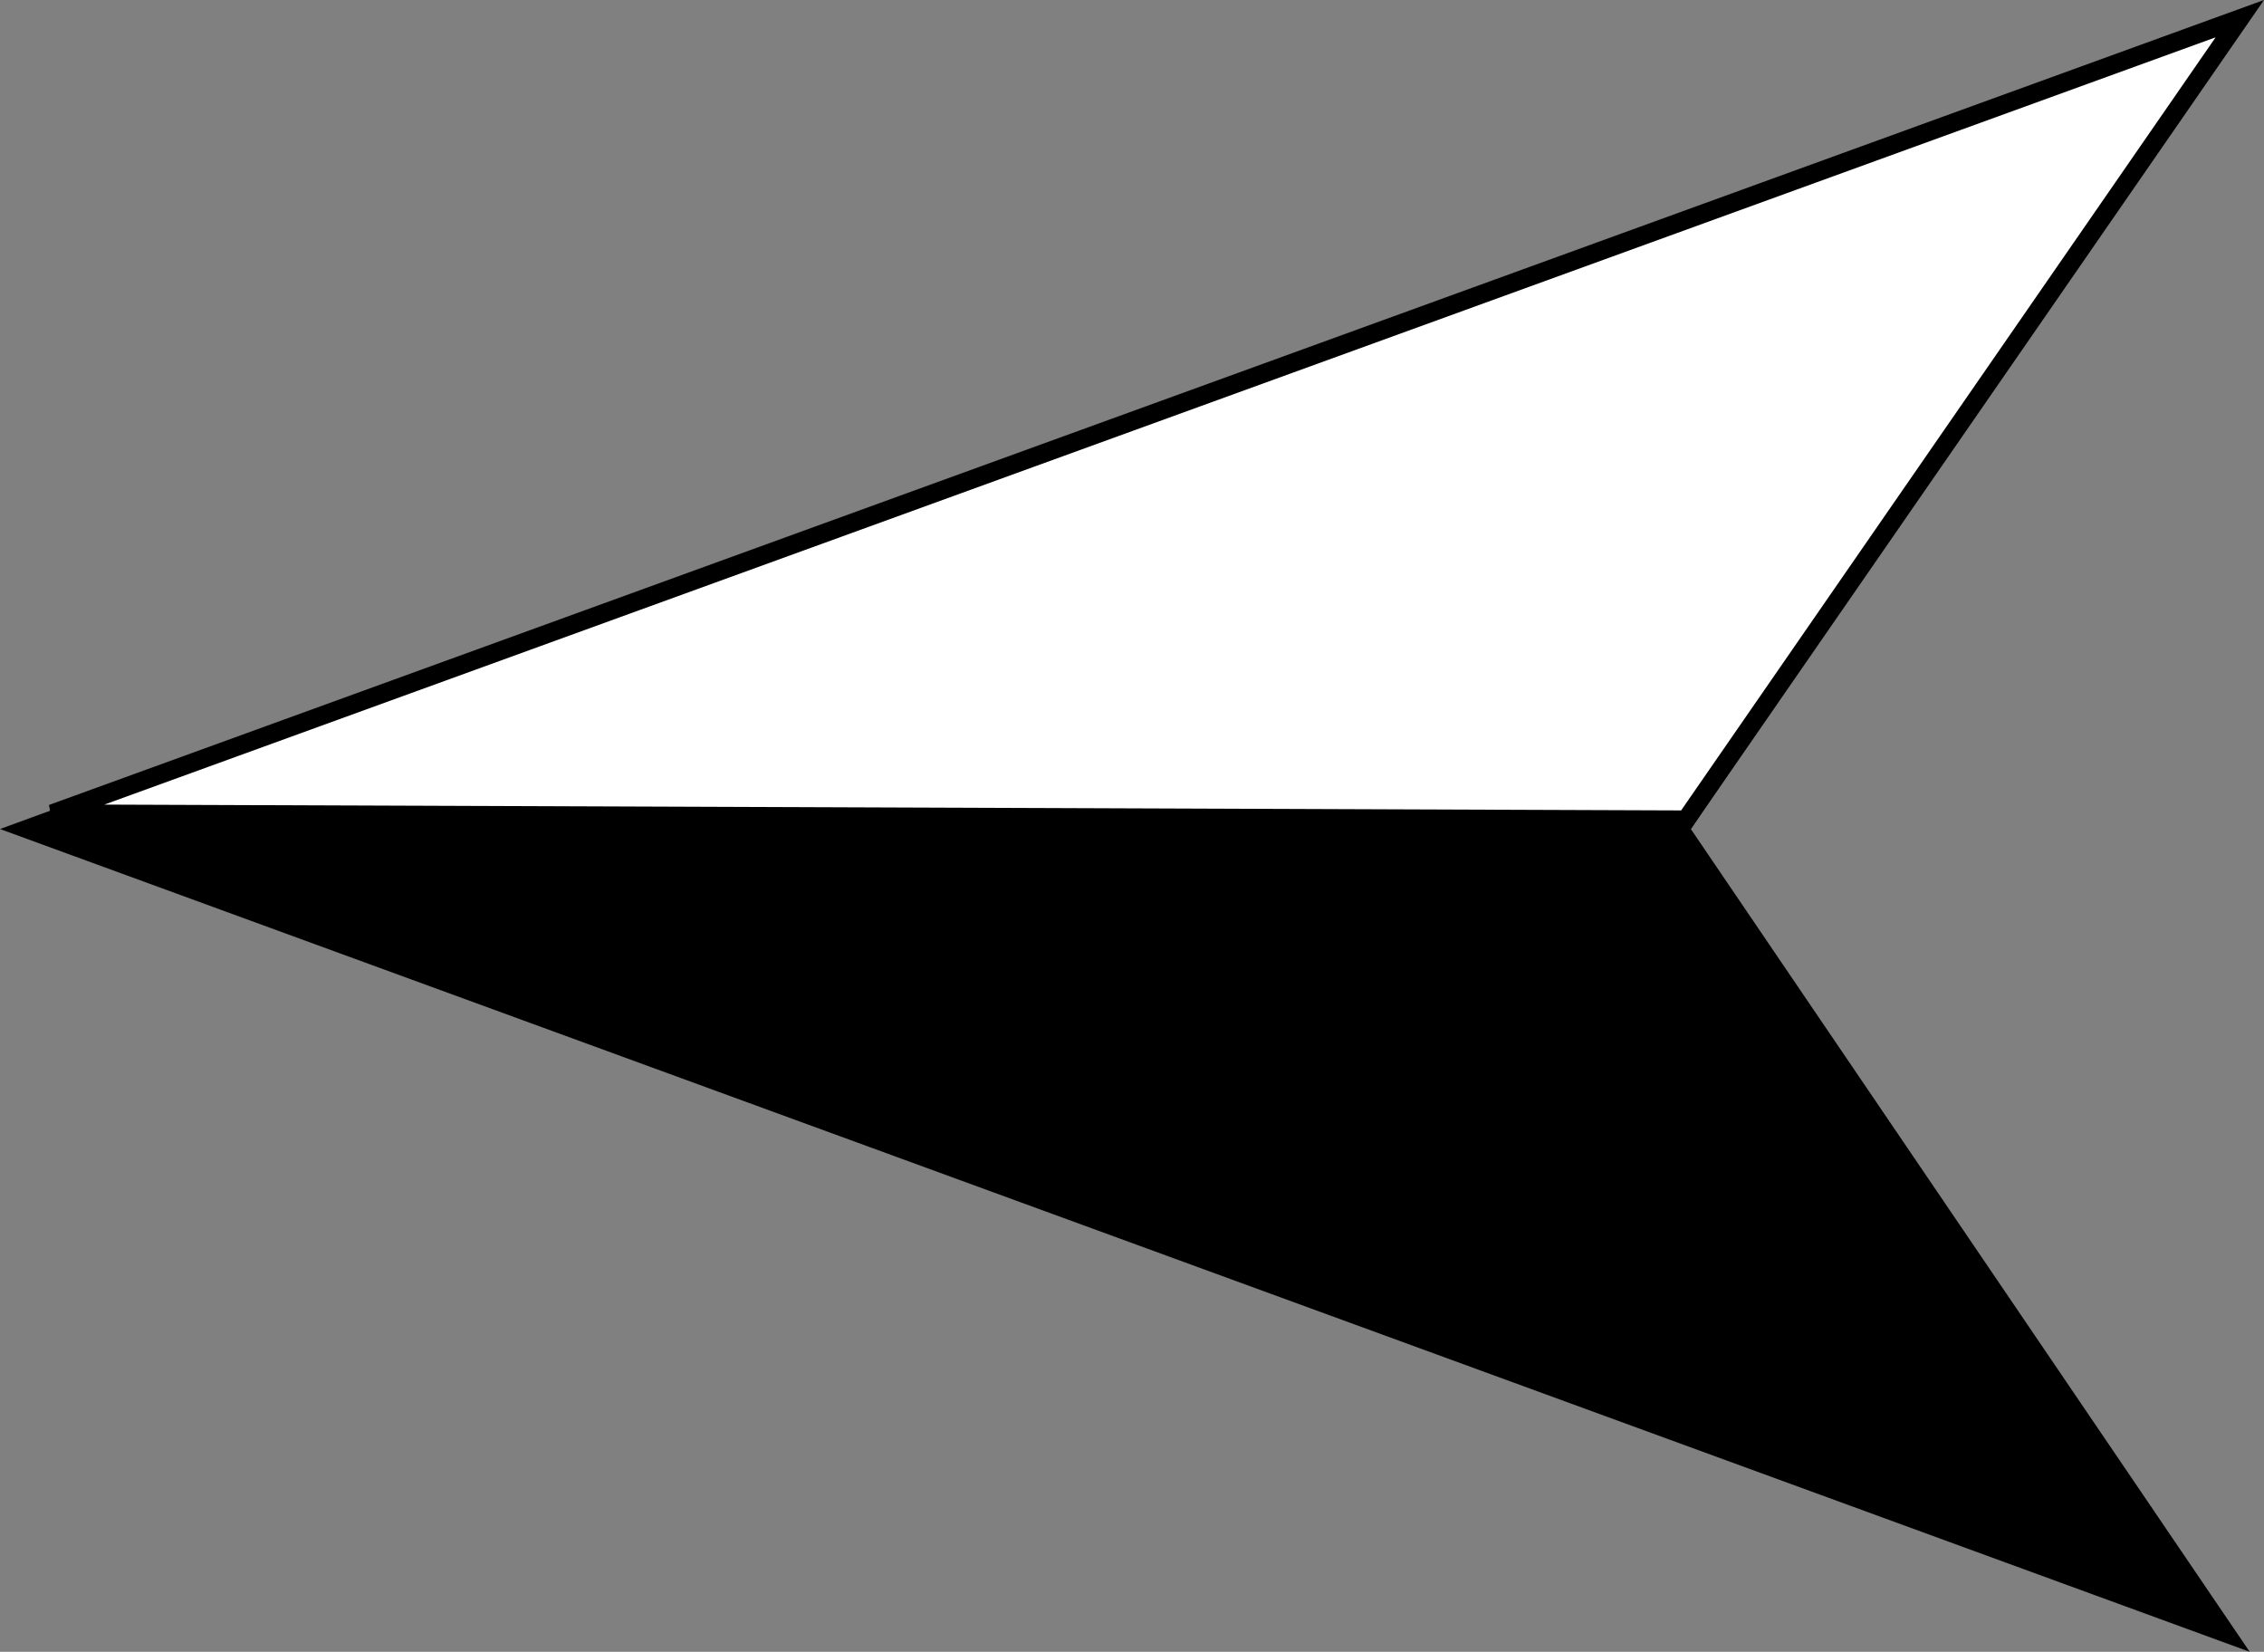
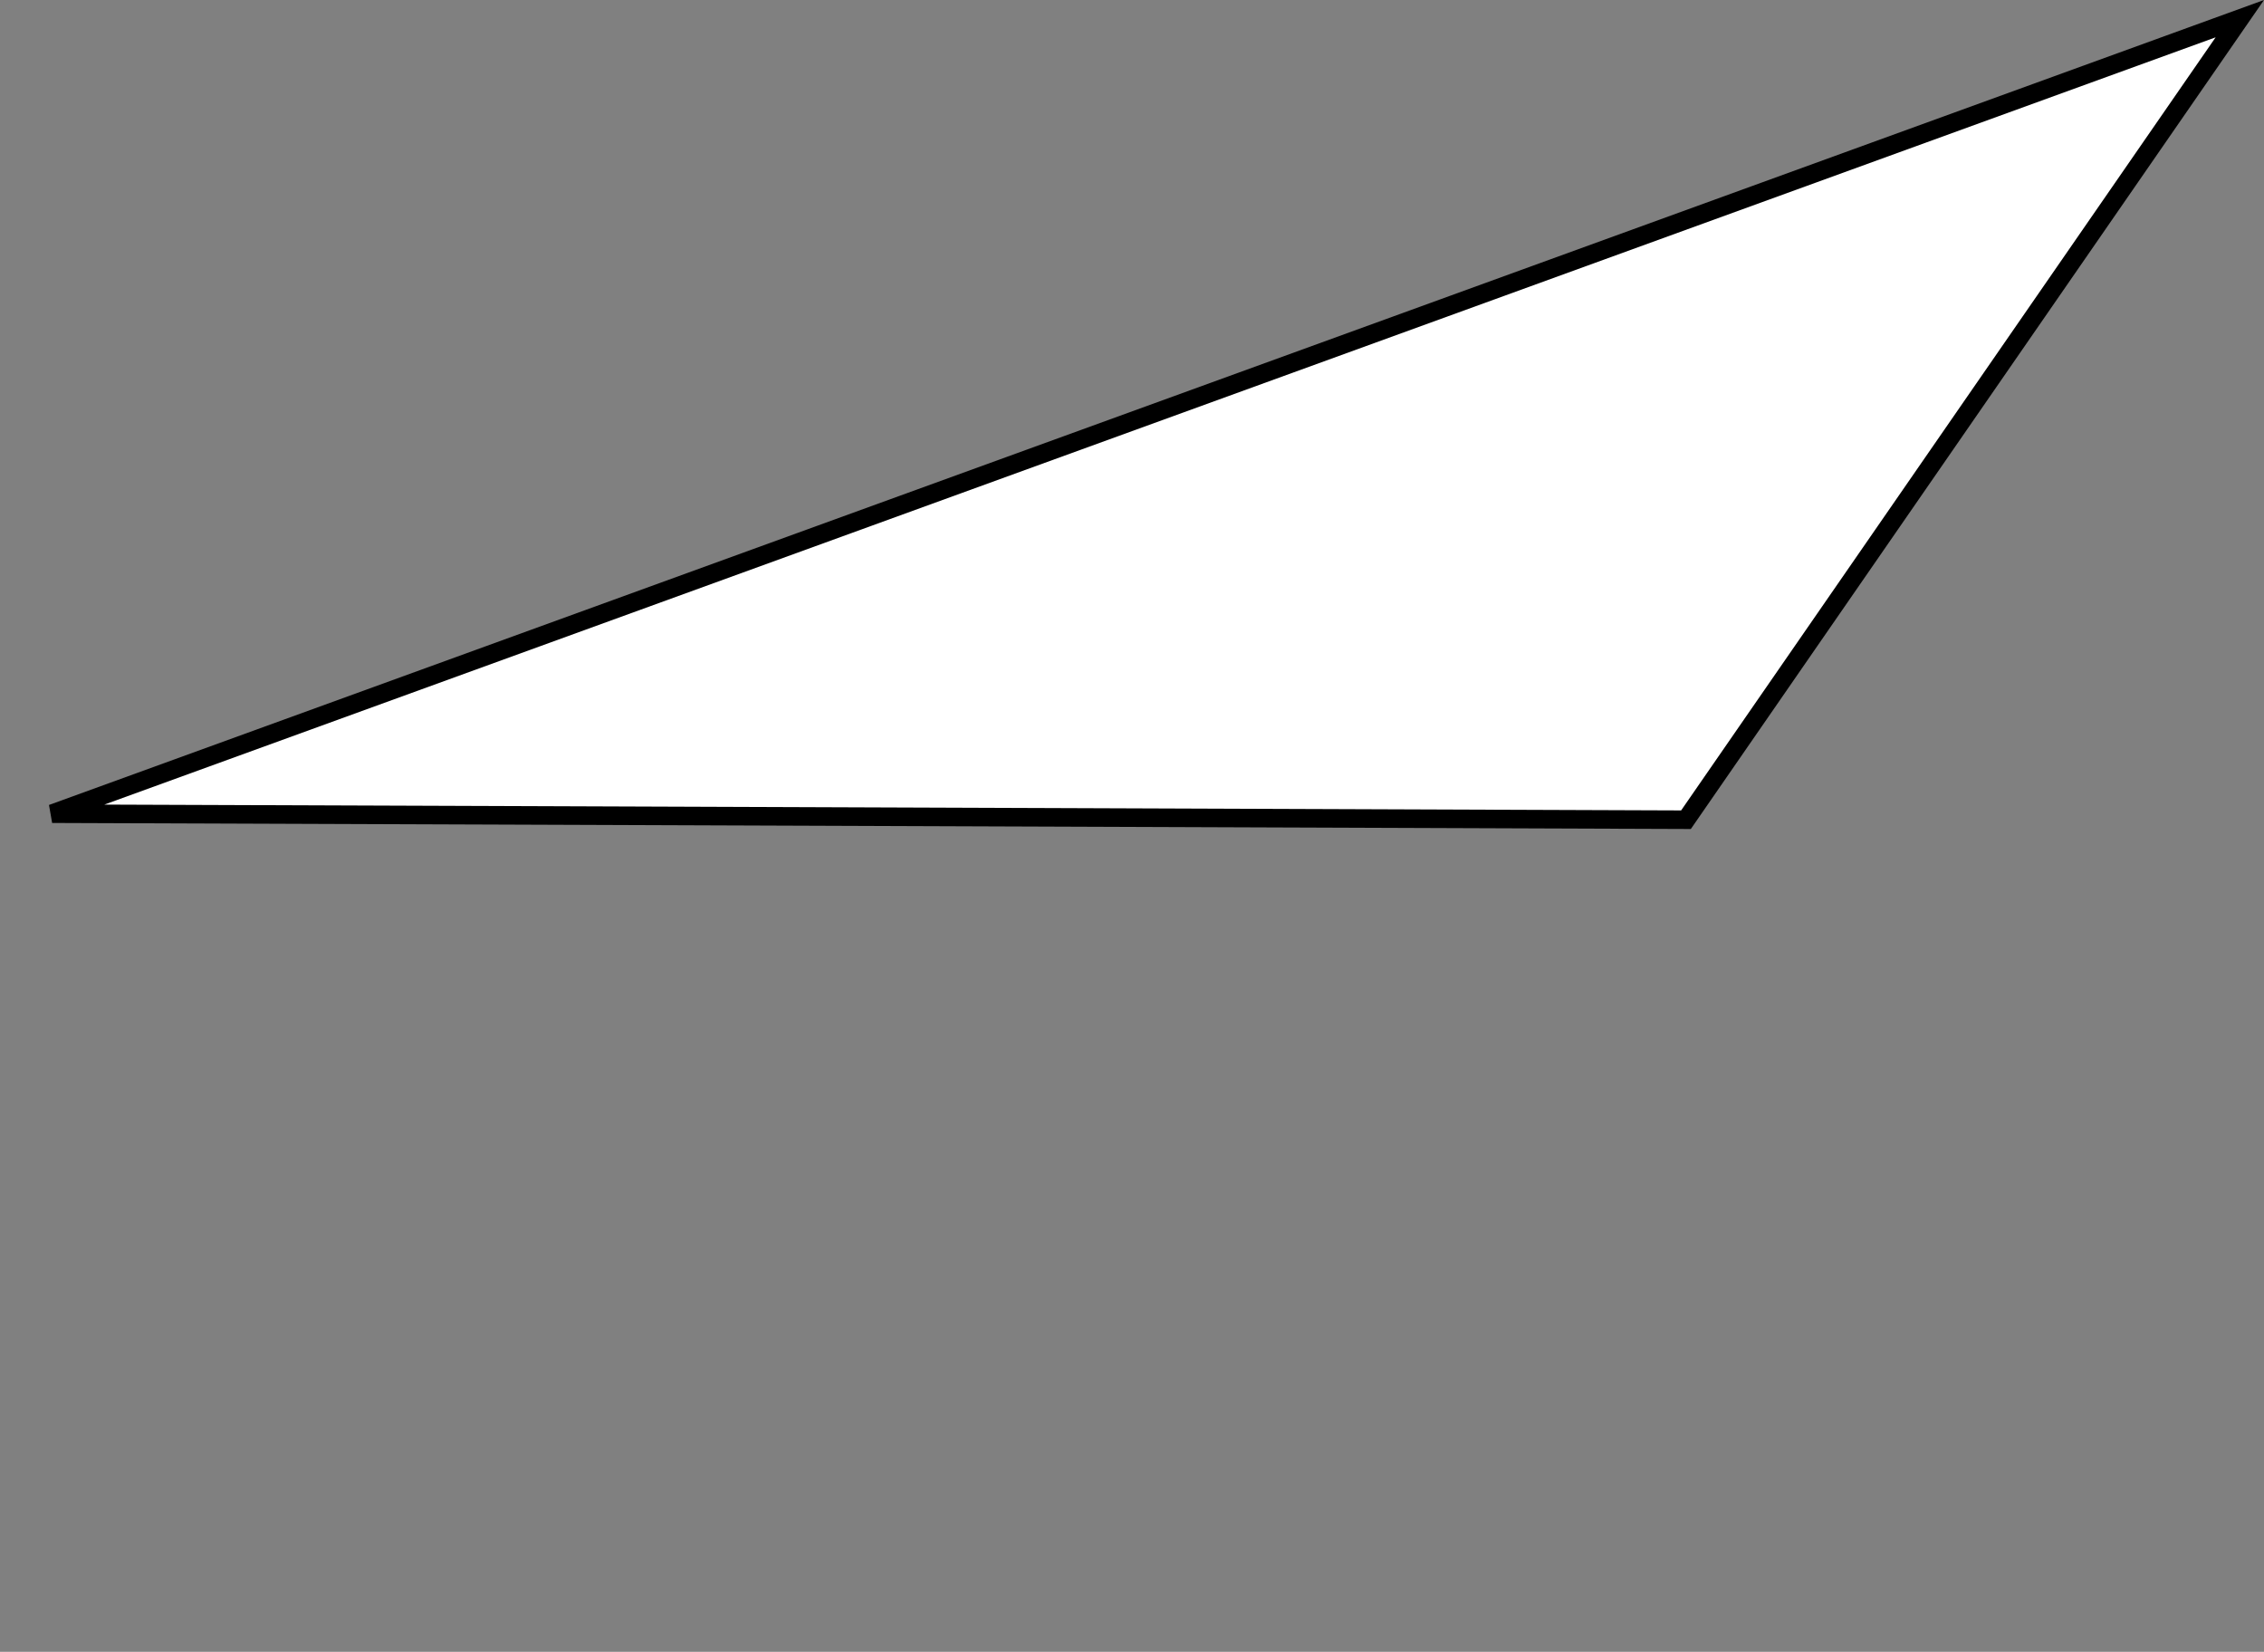
<svg xmlns="http://www.w3.org/2000/svg" width="122" height="89" viewBox="0 0 122 89" fill="none">
  <rect x="0" y="0" width="122" height="89" fill="#808080" stroke="none" />
-   <path d="M0 44.669L121.228 0.337L91.114 44.669L121.228 89L0 44.669Z" fill="black" />
  <path d="M90.852 44.167L2.811 43.842L120.697 1.005L90.852 44.167Z" fill="white" stroke="black" />
</svg>